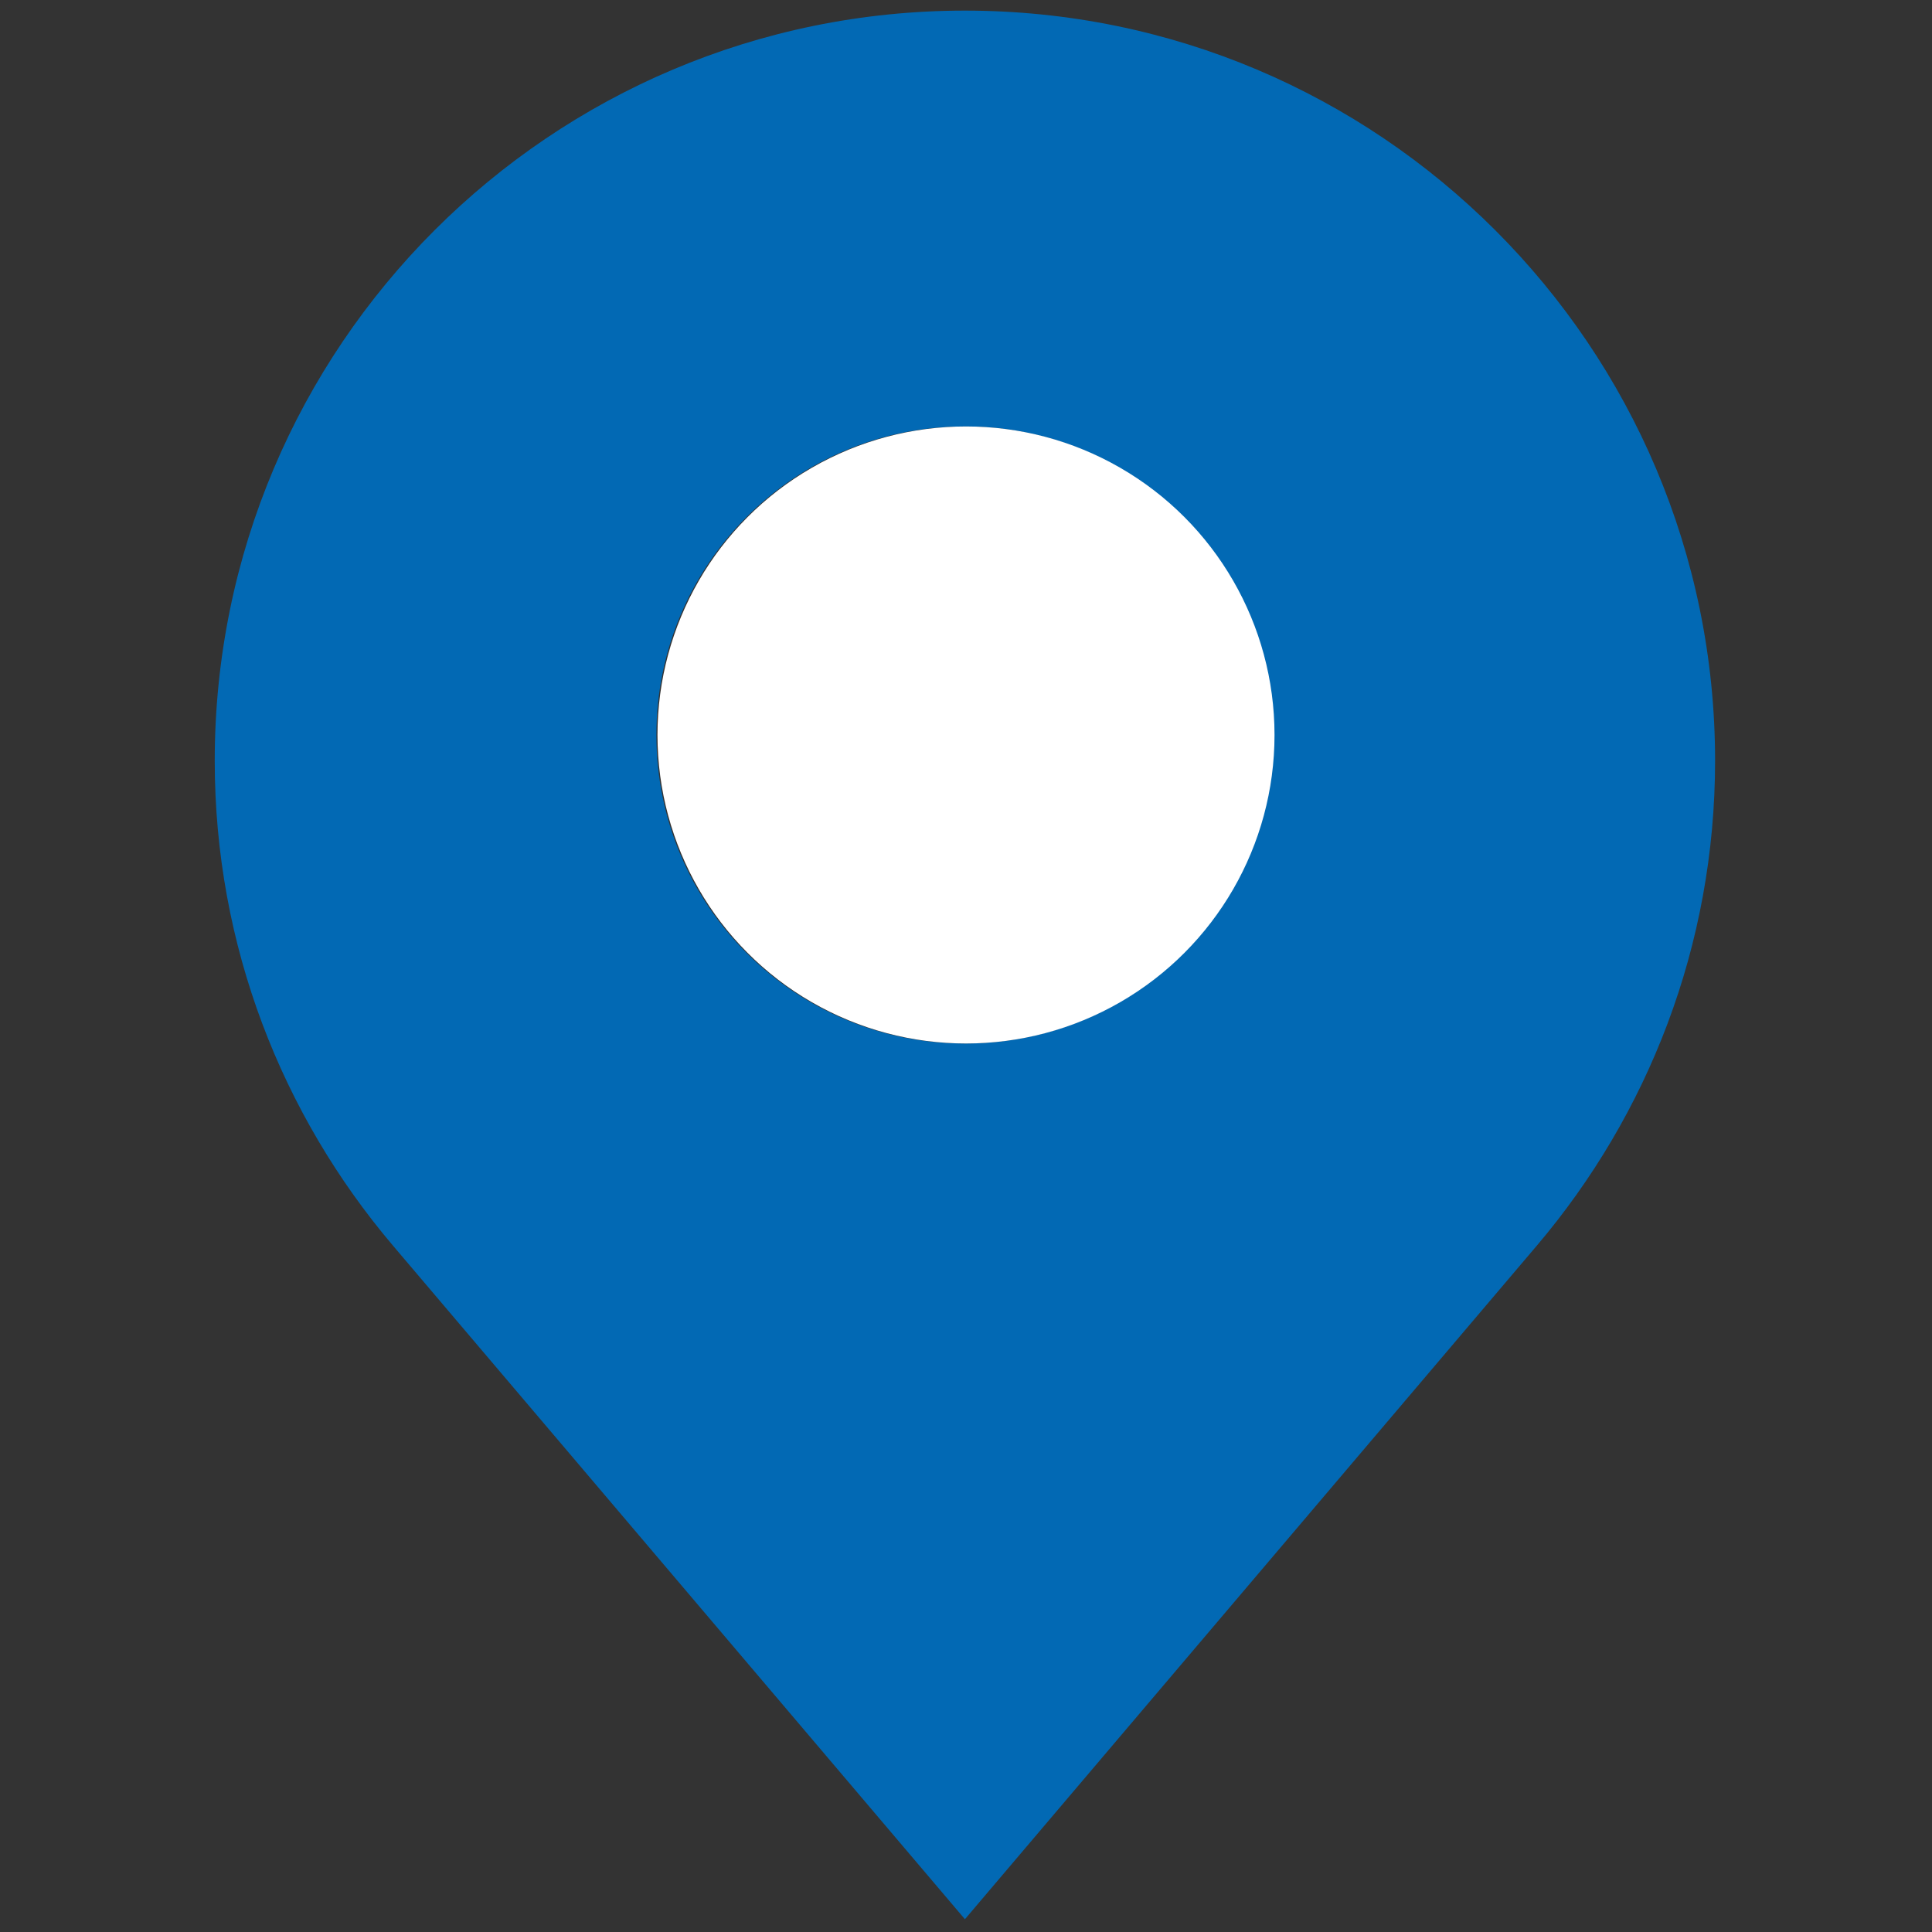
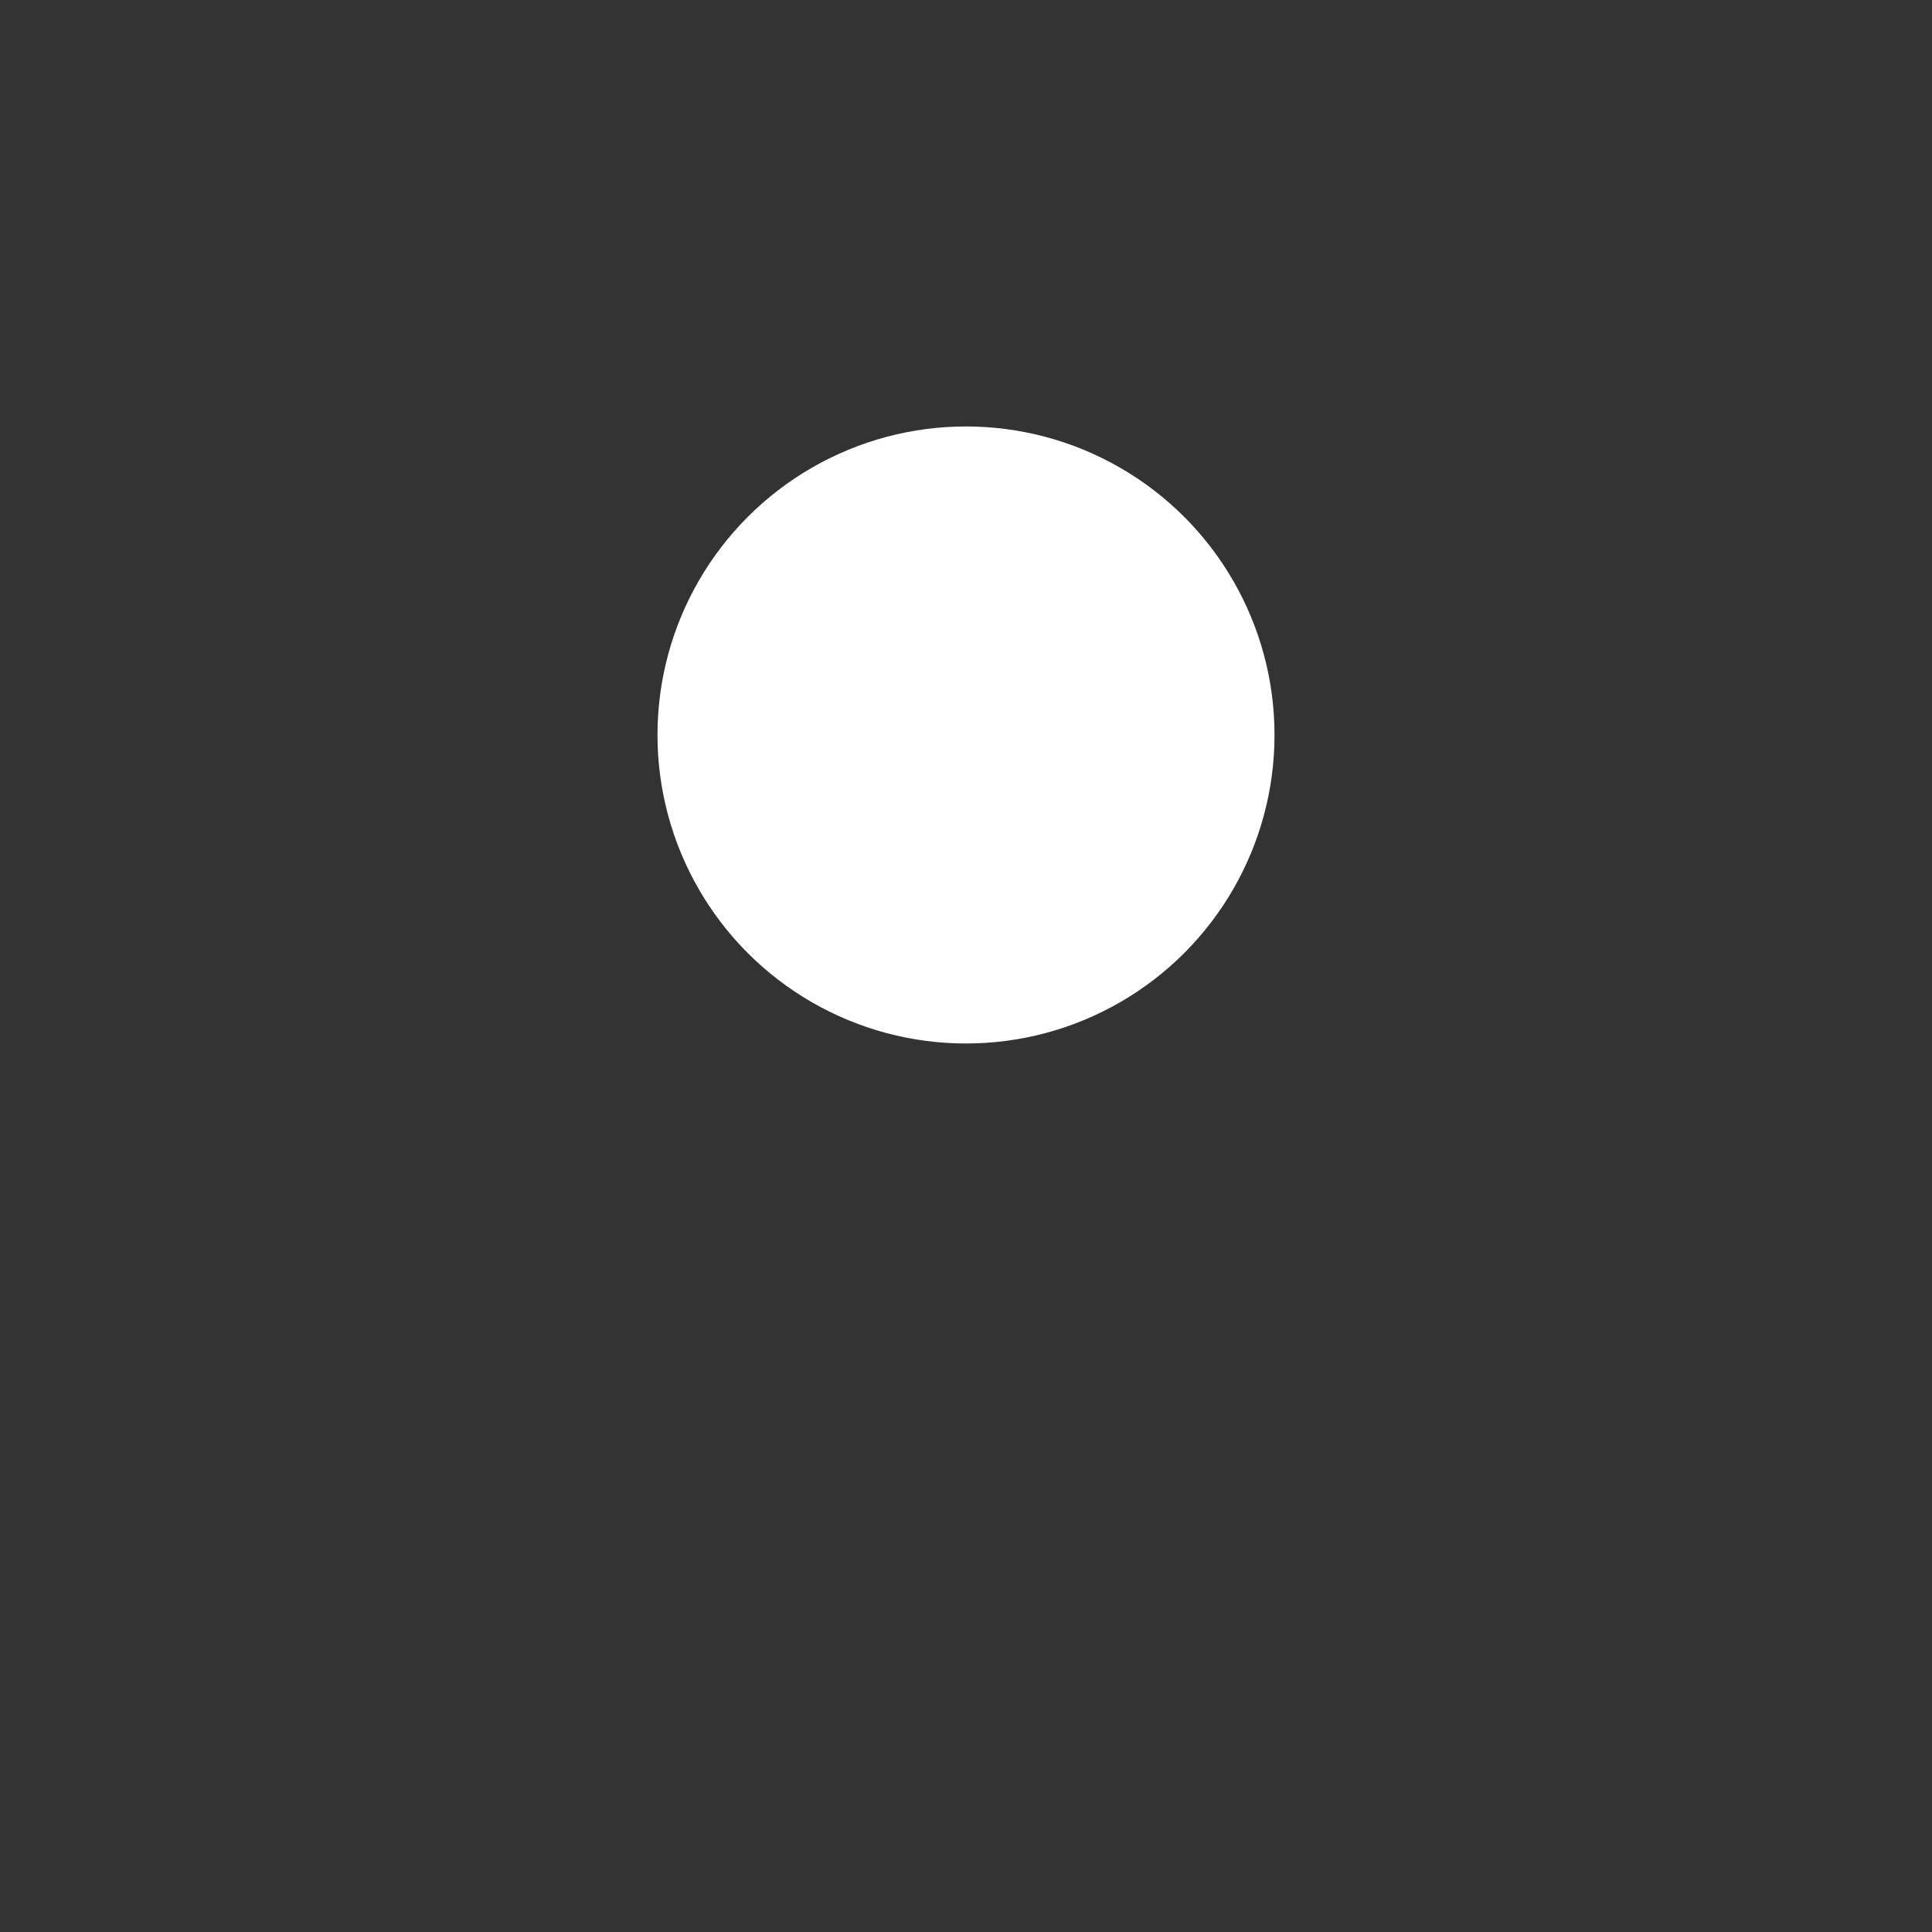
<svg xmlns="http://www.w3.org/2000/svg" version="1.1" id="Capa_1" x="0px" y="0px" width="256px" height="256px" viewBox="0 0 256 256" xml:space="preserve">
  <rect x="0" y="0" width="256" height="256" fill="#333333" stroke="none" />
  <g transform="translate(1.407 1.407) scale(2.81 2.81)">
-     <path fill="#0269B4" d="M45,0C25.463,0,9.625,15.838,9.625,35.375c0,8.722,3.171,16.693,8.404,22.861L45,90l26.97-31.765   c5.233-6.167,8.404-14.139,8.404-22.861C80.375,15.838,64.537,0,45,0z M45,48.705c-8.035,0-14.548-6.513-14.548-14.548   c0-8.035,6.513-14.548,14.548-14.548c8.035,0,14.548,6.513,14.548,14.548C59.548,42.192,53.035,48.705,45,48.705z" />
-   </g>
+     </g>
  <circle fill="#FFFFFF" cx="128" cy="97.388" r="40.88" />
</svg>